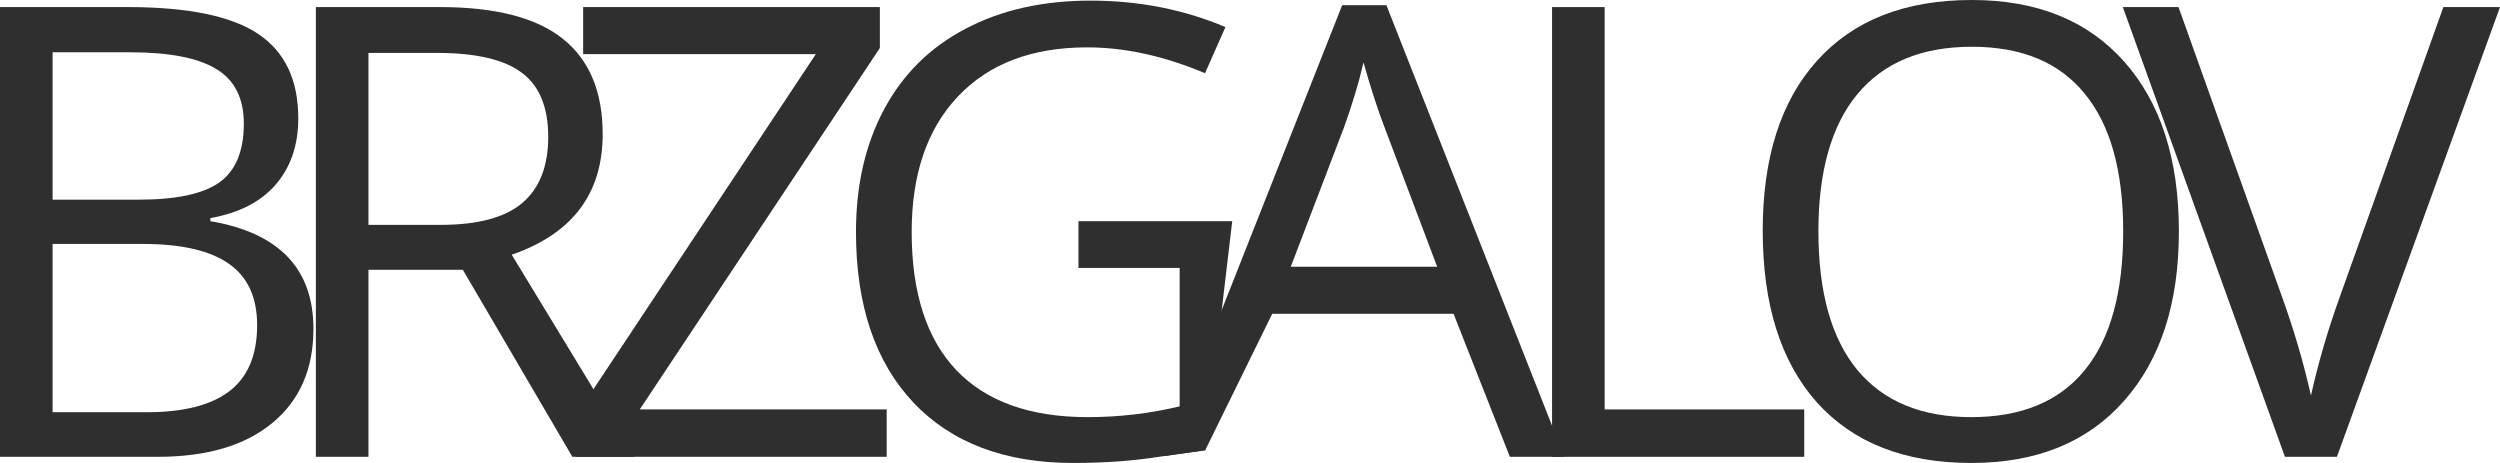
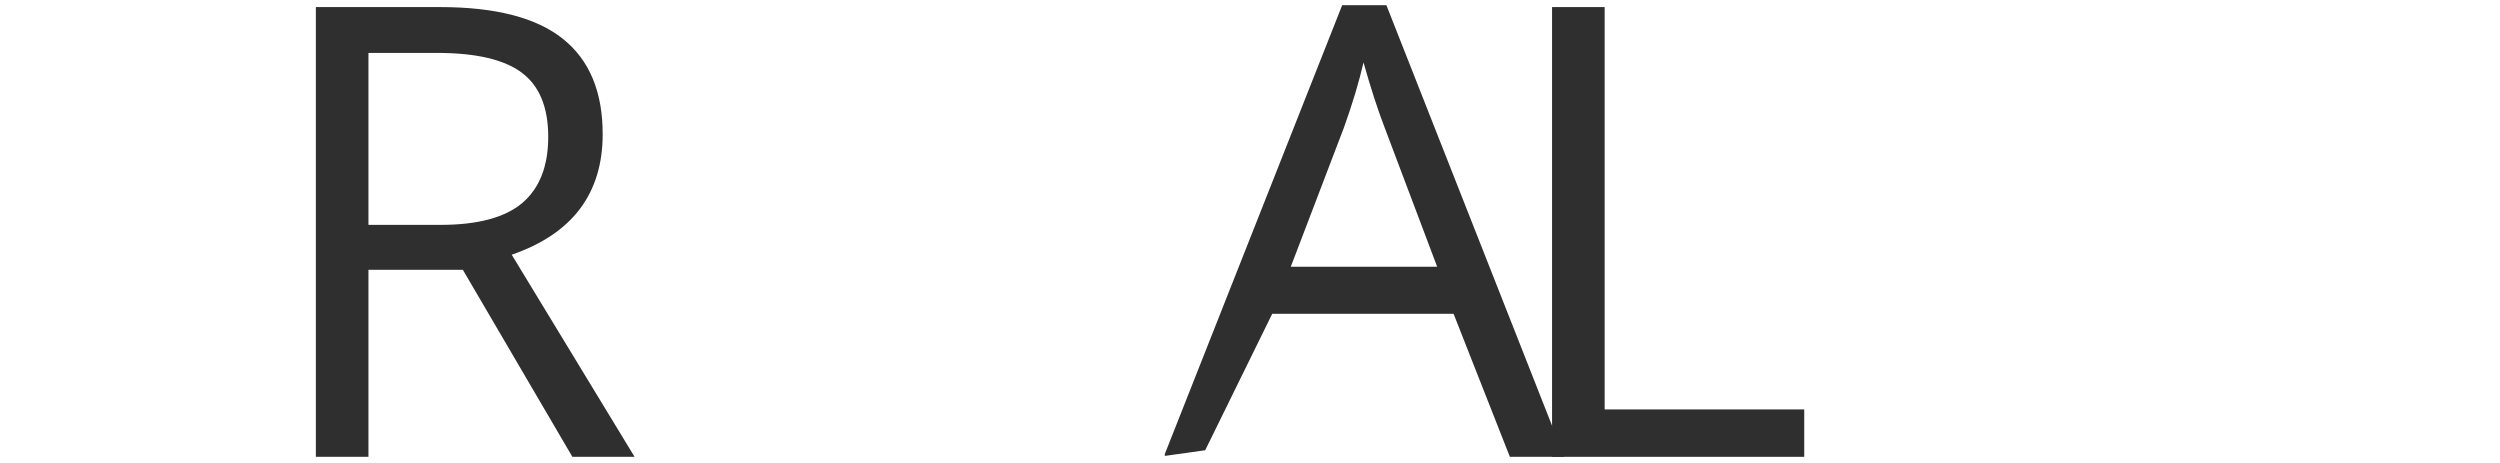
<svg xmlns="http://www.w3.org/2000/svg" width="189" height="35" viewBox="0 0 189 35" fill="none">
-   <path d="M0 0.535H9.661C14.199 0.535 17.482 1.209 19.509 2.558C21.537 3.907 22.55 6.039 22.55 8.953C22.55 10.969 21.981 12.636 20.843 13.954C19.72 15.256 18.074 16.101 15.907 16.488V16.721C21.1 17.605 23.696 20.318 23.696 24.86C23.696 27.899 22.659 30.271 20.585 31.977C18.527 33.682 15.642 34.535 11.93 34.535H0V0.535ZM3.977 15.093H10.527C13.334 15.093 15.353 14.659 16.585 13.791C17.817 12.907 18.433 11.426 18.433 9.349C18.433 7.442 17.747 6.07 16.375 5.233C15.002 4.38 12.819 3.953 9.825 3.953H3.977V15.093ZM3.977 18.442V31.163H11.111C13.872 31.163 15.946 30.636 17.334 29.581C18.737 28.512 19.439 26.845 19.439 24.581C19.439 22.473 18.722 20.922 17.287 19.93C15.868 18.938 13.7 18.442 10.784 18.442H3.977Z" fill="#2F2F2F" />
  <path d="M27.855 20.395V34.535H23.879V0.535H33.259C37.454 0.535 40.55 1.333 42.546 2.93C44.557 4.527 45.563 6.93 45.563 10.139C45.563 14.636 43.271 17.674 38.686 19.256L47.973 34.535H43.271L34.99 20.395H27.855ZM27.855 17H33.306C36.113 17 38.172 16.45 39.481 15.349C40.791 14.233 41.446 12.566 41.446 10.349C41.446 8.101 40.776 6.481 39.435 5.488C38.109 4.496 35.973 4 33.025 4H27.855V17Z" fill="#2F2F2F" />
-   <path d="M67.033 34.535H43.524V31.442L61.676 4.093H44.085V0.535H66.518V3.628L48.366 30.953H67.033V34.535Z" fill="#2F2F2F" />
-   <path d="M81.531 16.721H93.157L91.113 34.039C88.919 34.347 89.615 34.254 87.62 34.535C85.748 34.83 83.598 35 81.134 35C75.956 35 71.925 33.473 69.04 30.419C66.155 27.349 64.712 23.054 64.712 17.535C64.712 14 65.422 10.907 66.841 8.256C68.276 5.589 70.334 3.558 73.017 2.163C75.699 0.752 78.841 0.047 82.444 0.047C86.093 0.047 89.493 0.713 92.643 2.047L91.099 5.535C88.011 4.233 85.04 3.581 82.186 3.581C78.022 3.581 74.771 4.814 72.432 7.279C70.093 9.744 68.923 13.163 68.923 17.535C68.923 22.124 70.046 25.605 72.291 27.977C74.553 30.349 77.867 31.535 82.233 31.535C84.603 31.535 86.919 31.264 89.181 30.721V20.256H81.531V16.721Z" fill="#2F2F2F" />
  <path d="M114.146 34.535L109.889 23.721H96.181L91.113 34.039L88.059 34.467V34.327L101.467 0.395H104.813L118.263 34.535H114.146ZM108.649 20.163L104.672 9.628C104.158 8.295 103.627 6.659 103.082 4.721C102.738 6.209 102.247 7.845 101.608 9.628L97.584 20.163H108.649Z" fill="#2F2F2F" />
  <path d="M117.336 34.535V0.535H121.312V30.953H136.4V34.535H117.336Z" fill="#2F2F2F" />
-   <path d="M164.724 17.488C164.724 22.93 163.336 27.209 160.56 30.326C157.799 33.442 153.955 35 149.027 35C143.99 35 140.099 33.473 137.355 30.419C134.625 27.349 133.261 23.023 133.261 17.442C133.261 11.907 134.633 7.62 137.378 4.581C140.123 1.527 144.021 0 149.074 0C153.986 0 157.823 1.55 160.583 4.651C163.343 7.752 164.724 12.031 164.724 17.488ZM137.472 17.488C137.472 22.093 138.454 25.589 140.419 27.977C142.4 30.349 145.269 31.535 149.027 31.535C152.817 31.535 155.679 30.349 157.612 27.977C159.546 25.605 160.513 22.108 160.513 17.488C160.513 12.915 159.546 9.45 157.612 7.093C155.694 4.721 152.848 3.535 149.074 3.535C145.285 3.535 142.4 4.729 140.419 7.116C138.454 9.488 137.472 12.946 137.472 17.488Z" fill="#2F2F2F" />
-   <path d="M184.719 0.535H189L176.672 34.535H172.742L160.485 0.535H164.695L172.555 22.535C173.46 25.062 174.177 27.519 174.707 29.907C175.269 27.395 176.002 24.892 176.906 22.395L184.719 0.535Z" fill="#2F2F2F" />
</svg>